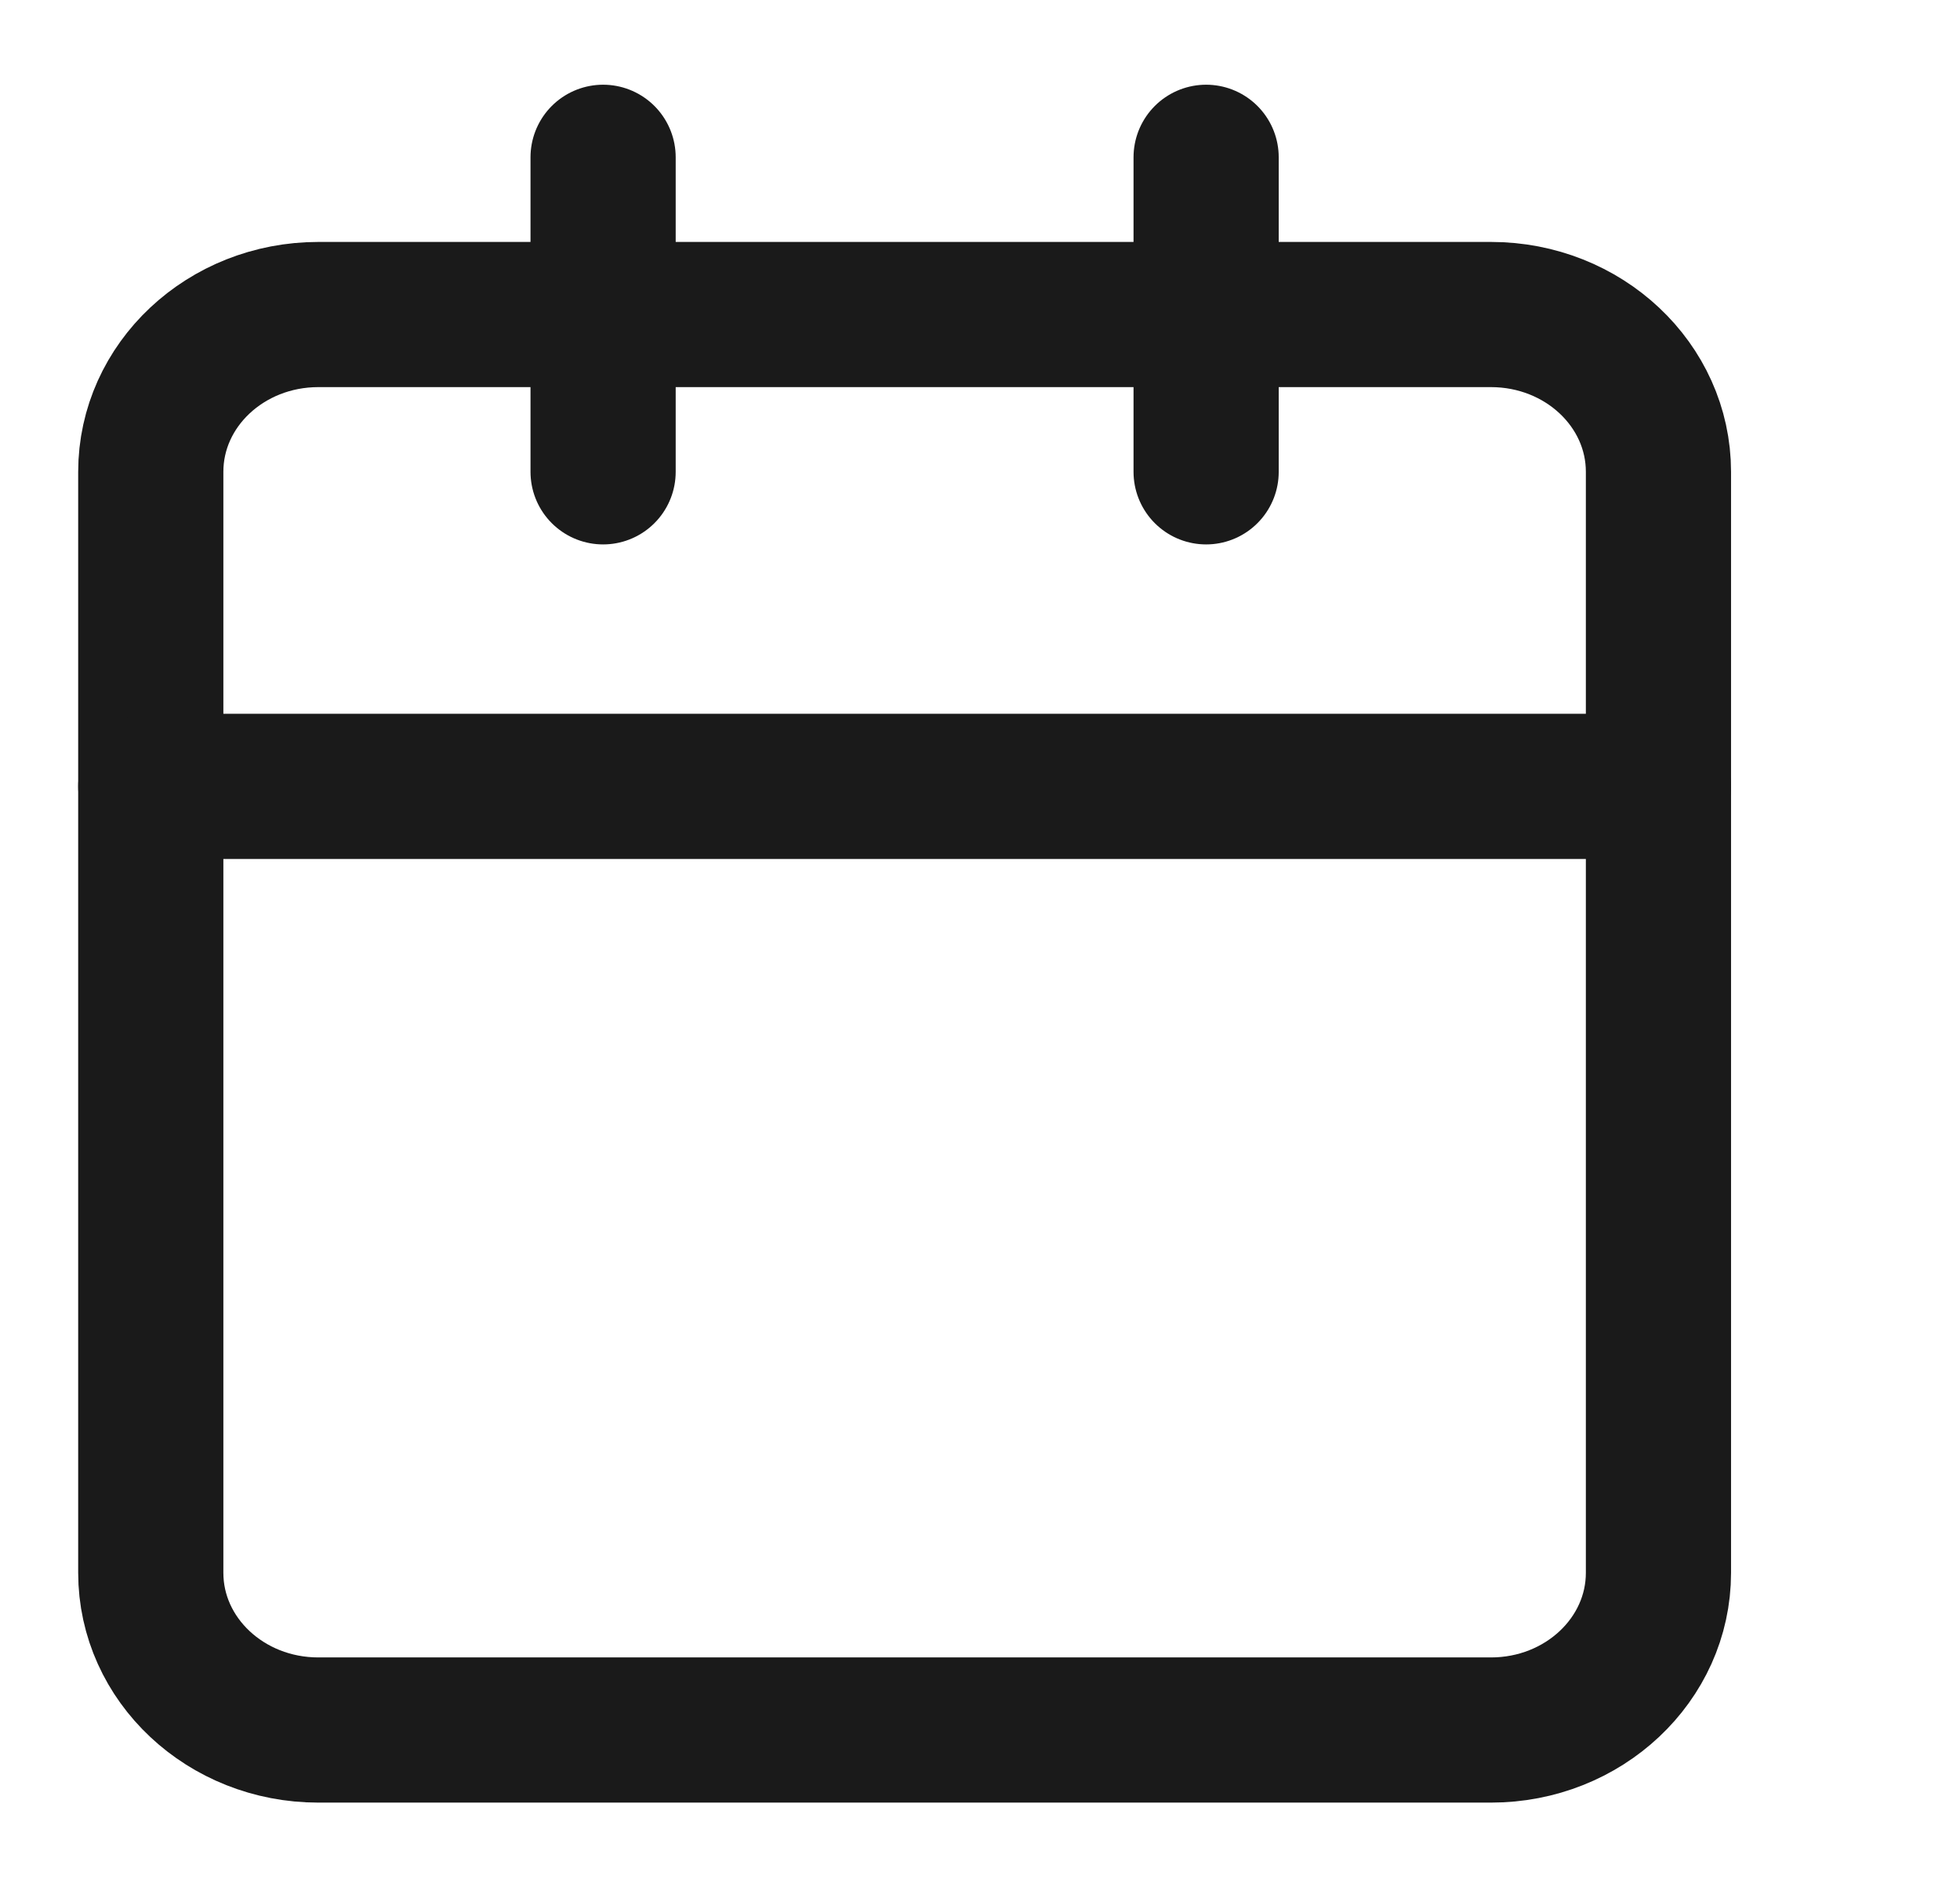
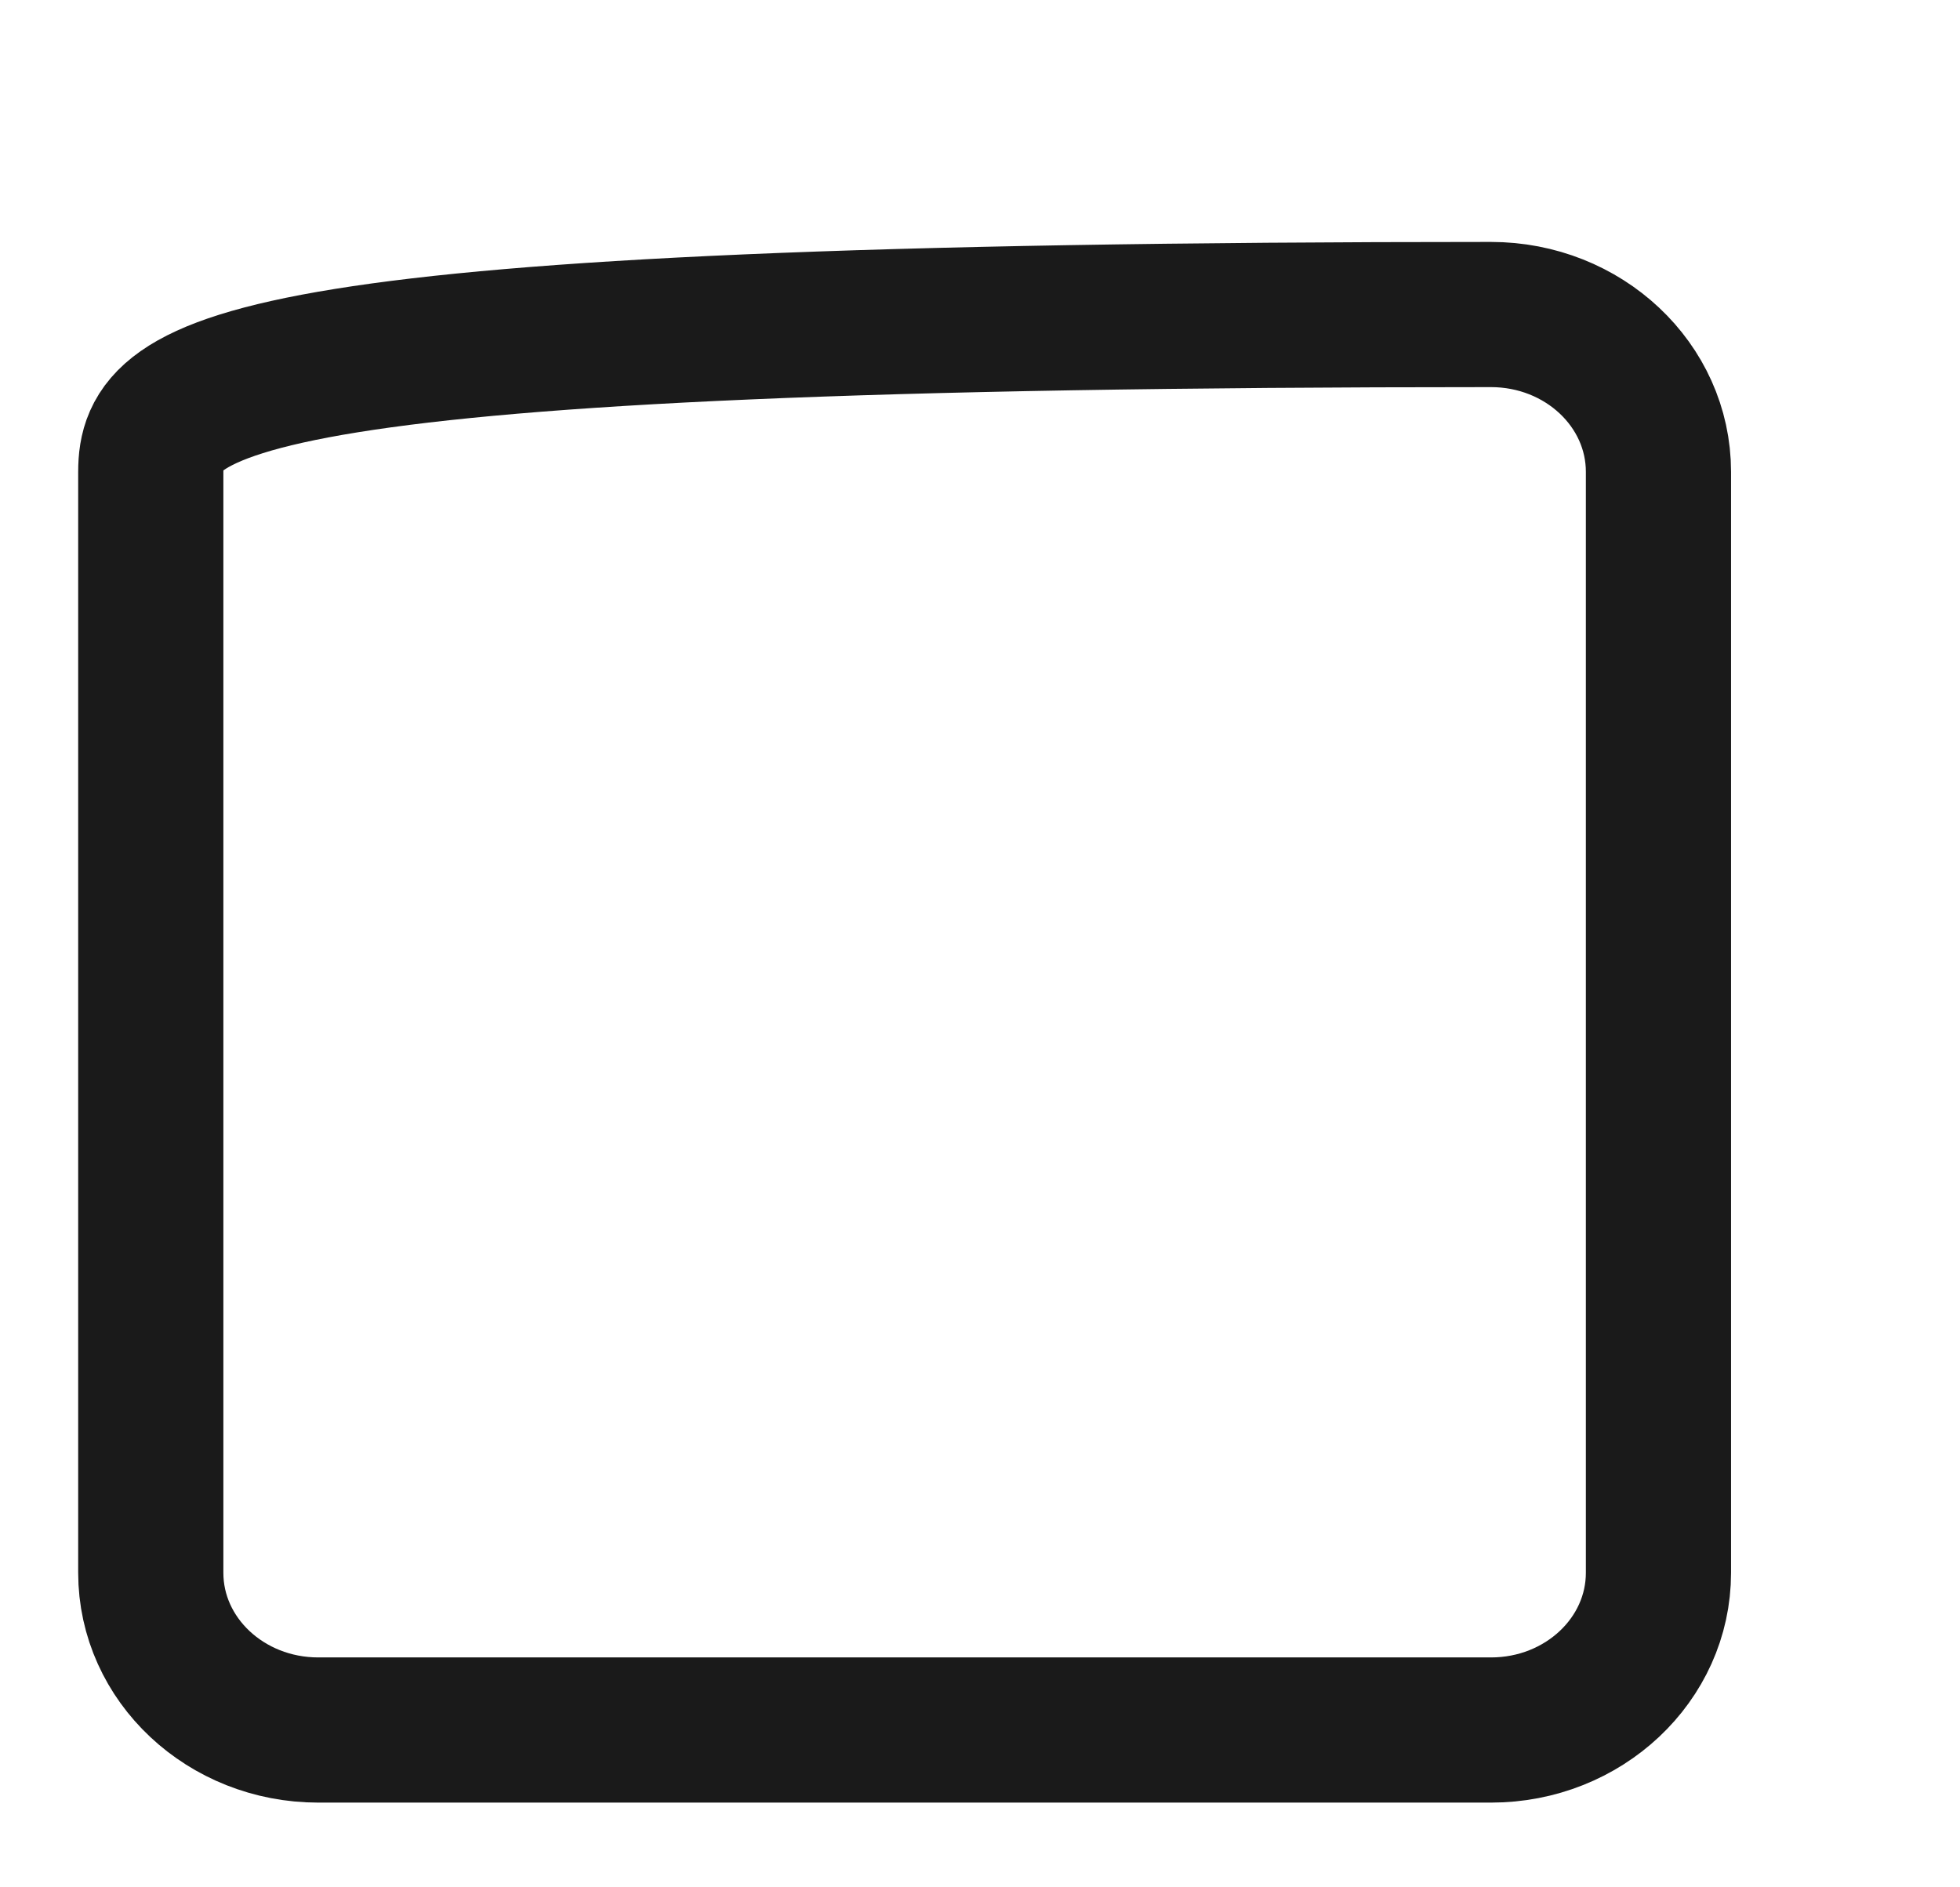
<svg xmlns="http://www.w3.org/2000/svg" width="27" height="26" viewBox="0 0 27 26" fill="none">
-   <path d="M20.539 4.333H4.385C3.11 4.333 2.077 5.303 2.077 6.5V21.667C2.077 22.863 3.11 23.833 4.385 23.833H20.539C21.813 23.833 22.846 22.863 22.846 21.667V6.5C22.846 5.303 21.813 4.333 20.539 4.333Z" stroke="#1A1A1A" stroke-width="2" stroke-linecap="round" stroke-linejoin="round" />
-   <path d="M16.615 2.167V6.5" stroke="#1A1A1A" stroke-width="2" stroke-linecap="round" stroke-linejoin="round" />
-   <path d="M8.308 2.167V6.5" stroke="#1A1A1A" stroke-width="2" stroke-linecap="round" stroke-linejoin="round" />
-   <path d="M2.077 10.833H22.846" stroke="#1A1A1A" stroke-width="2" stroke-linecap="round" stroke-linejoin="round" />
+   <path d="M20.539 4.333C3.11 4.333 2.077 5.303 2.077 6.5V21.667C2.077 22.863 3.11 23.833 4.385 23.833H20.539C21.813 23.833 22.846 22.863 22.846 21.667V6.5C22.846 5.303 21.813 4.333 20.539 4.333Z" stroke="#1A1A1A" stroke-width="2" stroke-linecap="round" stroke-linejoin="round" />
</svg>